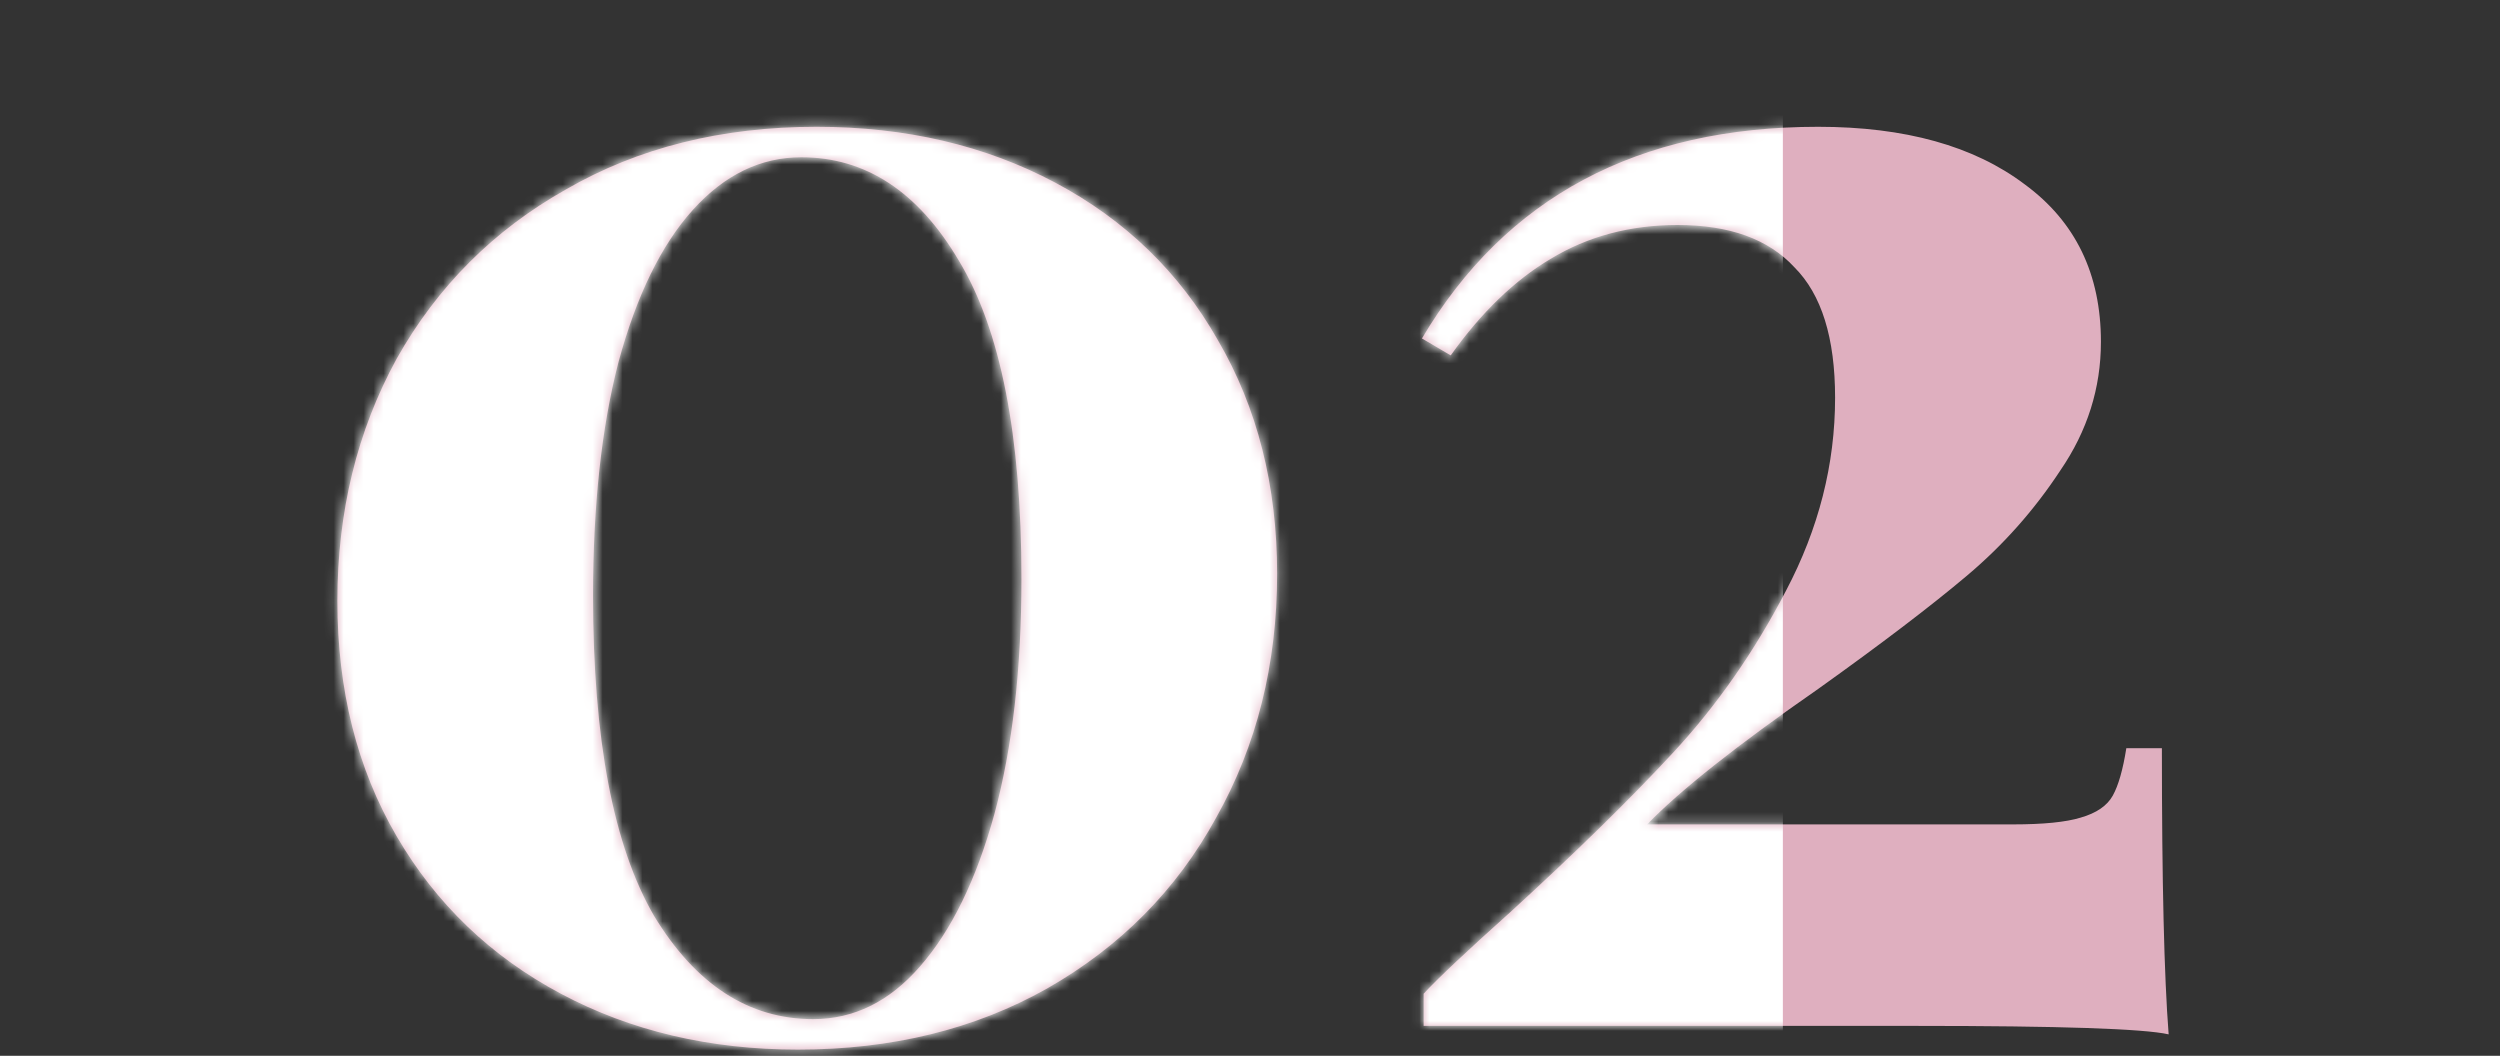
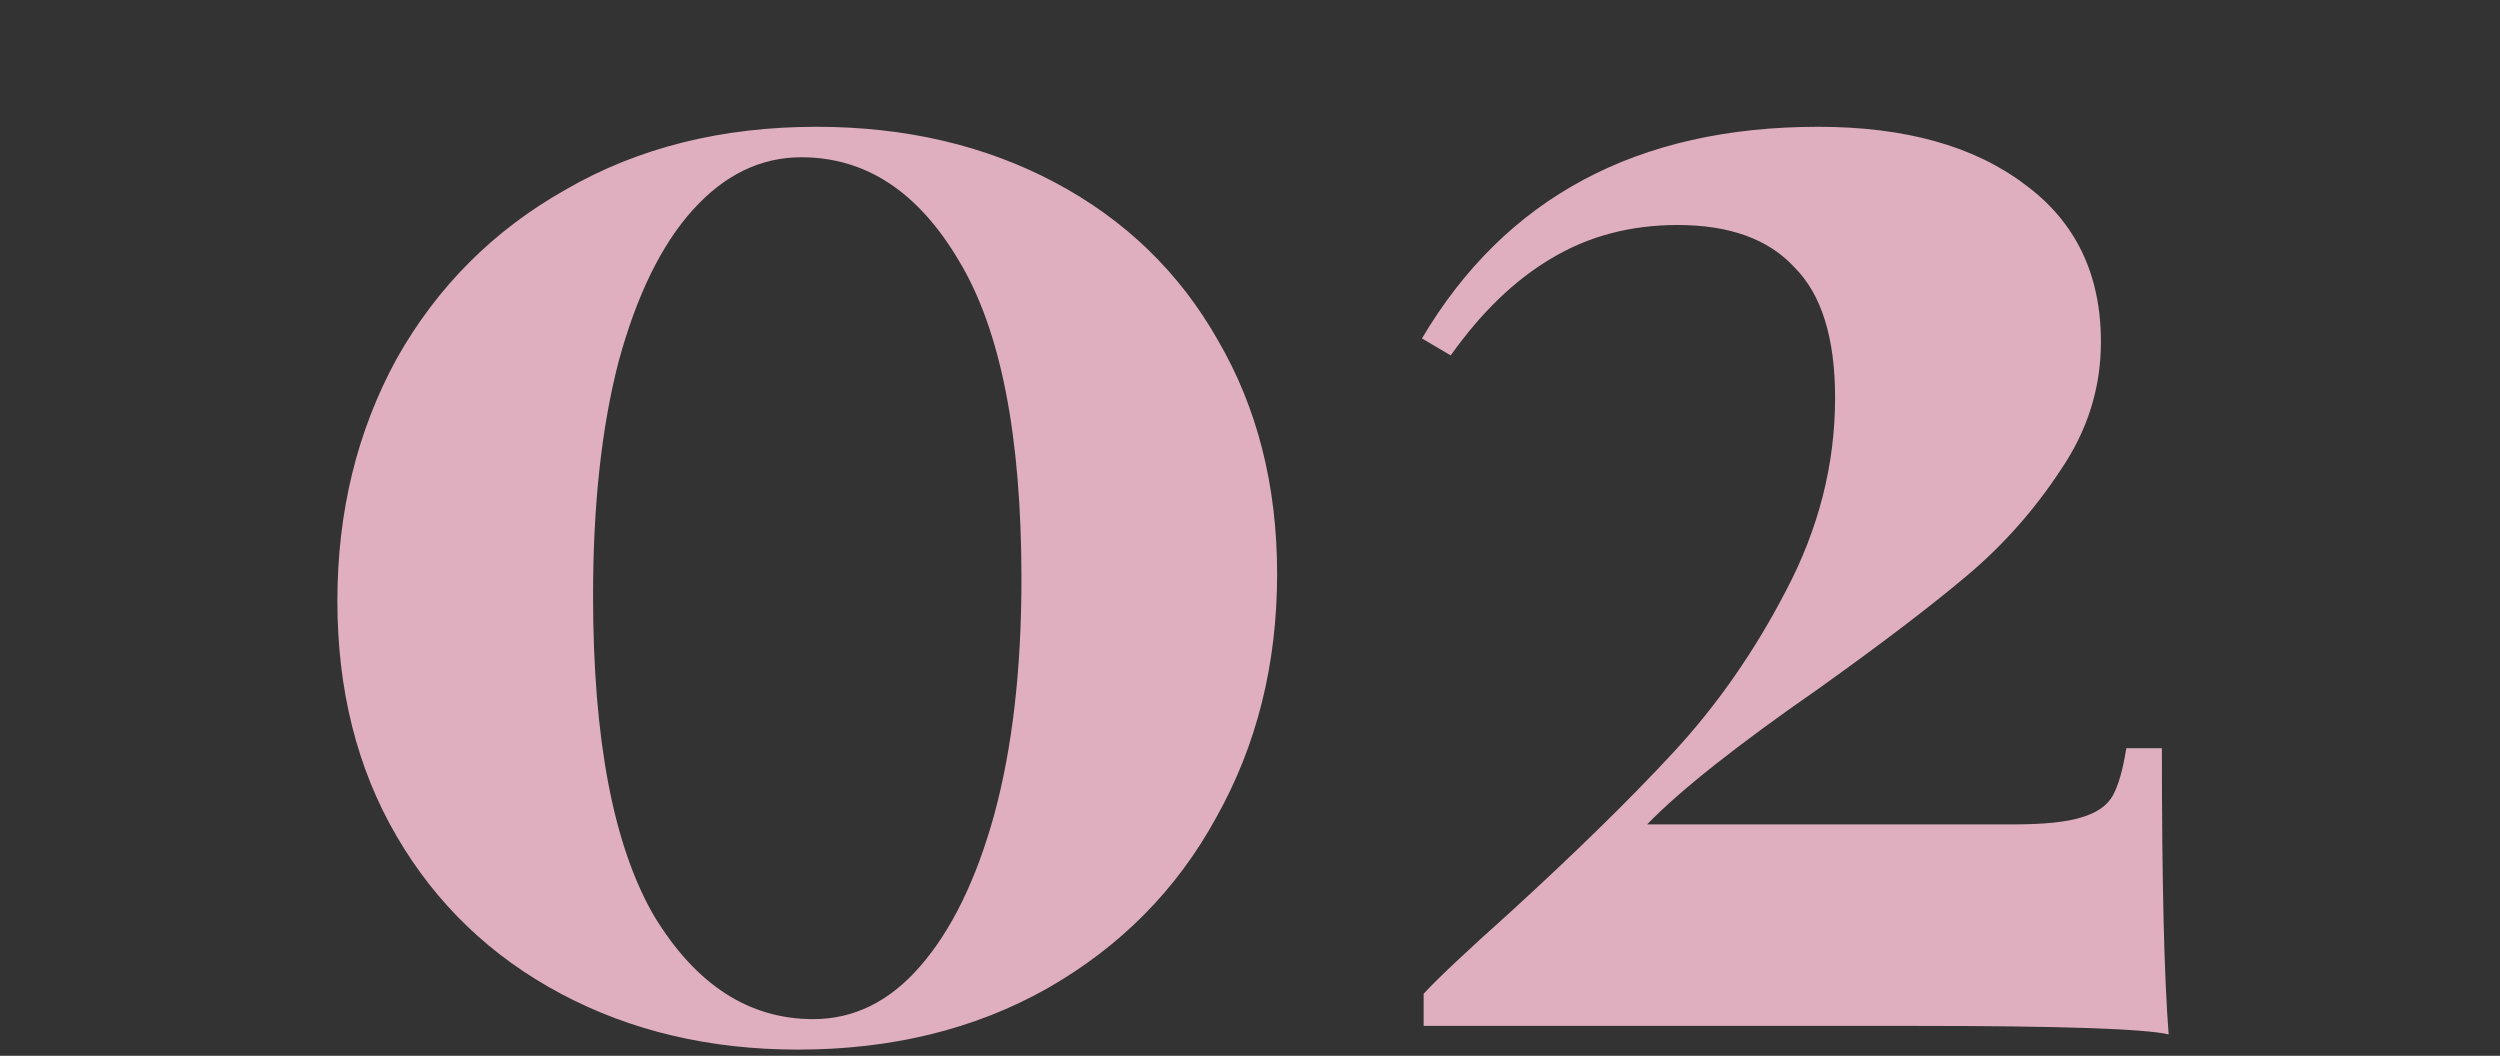
<svg xmlns="http://www.w3.org/2000/svg" width="251" height="106" viewBox="0 0 251 106" fill="none">
  <rect x="0" y="0" width="251" height="106" fill="#333333" stroke="none" />
  <path d="M81.983 12.73C90.936 12.73 98.926 14.6 105.953 18.34C112.979 22.08 118.419 27.35 122.273 34.15C126.239 40.95 128.223 48.77 128.223 57.61C128.223 66.677 126.183 74.837 122.103 82.09C118.136 89.343 112.469 95.067 105.103 99.26C97.849 103.34 89.519 105.38 80.113 105.38C71.273 105.38 63.339 103.51 56.313 99.77C49.286 96.03 43.789 90.76 39.823 83.96C35.856 77.16 33.873 69.283 33.873 60.33C33.873 51.377 35.856 43.273 39.823 36.02C43.903 28.767 49.569 23.1 56.823 19.02C64.076 14.827 72.463 12.73 81.983 12.73ZM80.453 15.79C76.373 15.79 72.746 17.547 69.573 21.06C66.399 24.573 63.906 29.673 62.093 36.36C60.393 42.933 59.543 50.753 59.543 59.82C59.543 74.213 61.583 84.923 65.663 91.95C69.856 98.863 75.183 102.32 81.643 102.32C85.723 102.32 89.293 100.563 92.353 97.05C95.526 93.423 98.019 88.323 99.833 81.75C101.646 75.063 102.553 67.187 102.553 58.12C102.553 43.727 100.456 33.073 96.263 26.16C92.183 19.247 86.913 15.79 80.453 15.79ZM182.543 12.73C191.27 12.73 198.183 14.657 203.283 18.51C208.383 22.25 210.933 27.52 210.933 34.32C210.933 38.967 209.573 43.273 206.853 47.24C204.246 51.207 201.13 54.72 197.503 57.78C193.876 60.84 188.89 64.637 182.543 69.17C174.383 74.837 168.66 79.37 165.373 82.77H202.093C205.153 82.77 207.42 82.543 208.893 82.09C210.48 81.637 211.556 80.9 212.123 79.88C212.69 78.86 213.143 77.273 213.483 75.12H217.053C217.053 88.493 217.28 98.07 217.733 103.85C215.24 103.283 206.796 103 192.403 103H142.933V99.77C144.406 98.183 147.296 95.463 151.603 91.61C158.176 85.603 163.616 80.277 167.923 75.63C172.343 70.87 176.14 65.43 179.313 59.31C182.6 53.077 184.243 46.617 184.243 39.93C184.243 33.923 182.883 29.56 180.163 26.84C177.556 24.007 173.646 22.59 168.433 22.59C163.673 22.59 159.423 23.723 155.683 25.99C152.056 28.143 148.713 31.373 145.653 35.68L142.763 33.98C151.15 19.813 164.41 12.73 182.543 12.73Z" fill="#DFAFBF" />
  <mask id="mask0" maskUnits="userSpaceOnUse" x="33" y="12" width="185" height="94">
    <path d="M81.983 12.73C90.936 12.73 98.926 14.6 105.953 18.34C112.979 22.08 118.419 27.35 122.273 34.15C126.239 40.95 128.223 48.77 128.223 57.61C128.223 66.677 126.183 74.837 122.103 82.09C118.136 89.343 112.469 95.067 105.103 99.26C97.849 103.34 89.519 105.38 80.113 105.38C71.273 105.38 63.339 103.51 56.313 99.77C49.286 96.03 43.789 90.76 39.823 83.96C35.856 77.16 33.873 69.283 33.873 60.33C33.873 51.377 35.856 43.273 39.823 36.02C43.903 28.767 49.569 23.1 56.823 19.02C64.076 14.827 72.463 12.73 81.983 12.73ZM80.453 15.79C76.373 15.79 72.746 17.547 69.573 21.06C66.399 24.573 63.906 29.673 62.093 36.36C60.393 42.933 59.543 50.753 59.543 59.82C59.543 74.213 61.583 84.923 65.663 91.95C69.856 98.863 75.183 102.32 81.643 102.32C85.723 102.32 89.293 100.563 92.353 97.05C95.526 93.423 98.019 88.323 99.833 81.75C101.646 75.063 102.553 67.187 102.553 58.12C102.553 43.727 100.456 33.073 96.263 26.16C92.183 19.247 86.913 15.79 80.453 15.79ZM182.543 12.73C191.27 12.73 198.183 14.657 203.283 18.51C208.383 22.25 210.933 27.52 210.933 34.32C210.933 38.967 209.573 43.273 206.853 47.24C204.246 51.207 201.13 54.72 197.503 57.78C193.876 60.84 188.89 64.637 182.543 69.17C174.383 74.837 168.66 79.37 165.373 82.77H202.093C205.153 82.77 207.42 82.543 208.893 82.09C210.48 81.637 211.556 80.9 212.123 79.88C212.69 78.86 213.143 77.273 213.483 75.12H217.053C217.053 88.493 217.28 98.07 217.733 103.85C215.24 103.283 206.796 103 192.403 103H142.933V99.77C144.406 98.183 147.296 95.463 151.603 91.61C158.176 85.603 163.616 80.277 167.923 75.63C172.343 70.87 176.14 65.43 179.313 59.31C182.6 53.077 184.243 46.617 184.243 39.93C184.243 33.923 182.883 29.56 180.163 26.84C177.556 24.007 173.646 22.59 168.433 22.59C163.673 22.59 159.423 23.723 155.683 25.99C152.056 28.143 148.713 31.373 145.653 35.68L142.763 33.98C151.15 19.813 164.41 12.73 182.543 12.73Z" fill="#DFAFBF" />
  </mask>
  <g mask="url(#mask0)">
-     <rect x="-81" y="-20" width="260" height="164" fill="white" />
-   </g>
+     </g>
</svg>